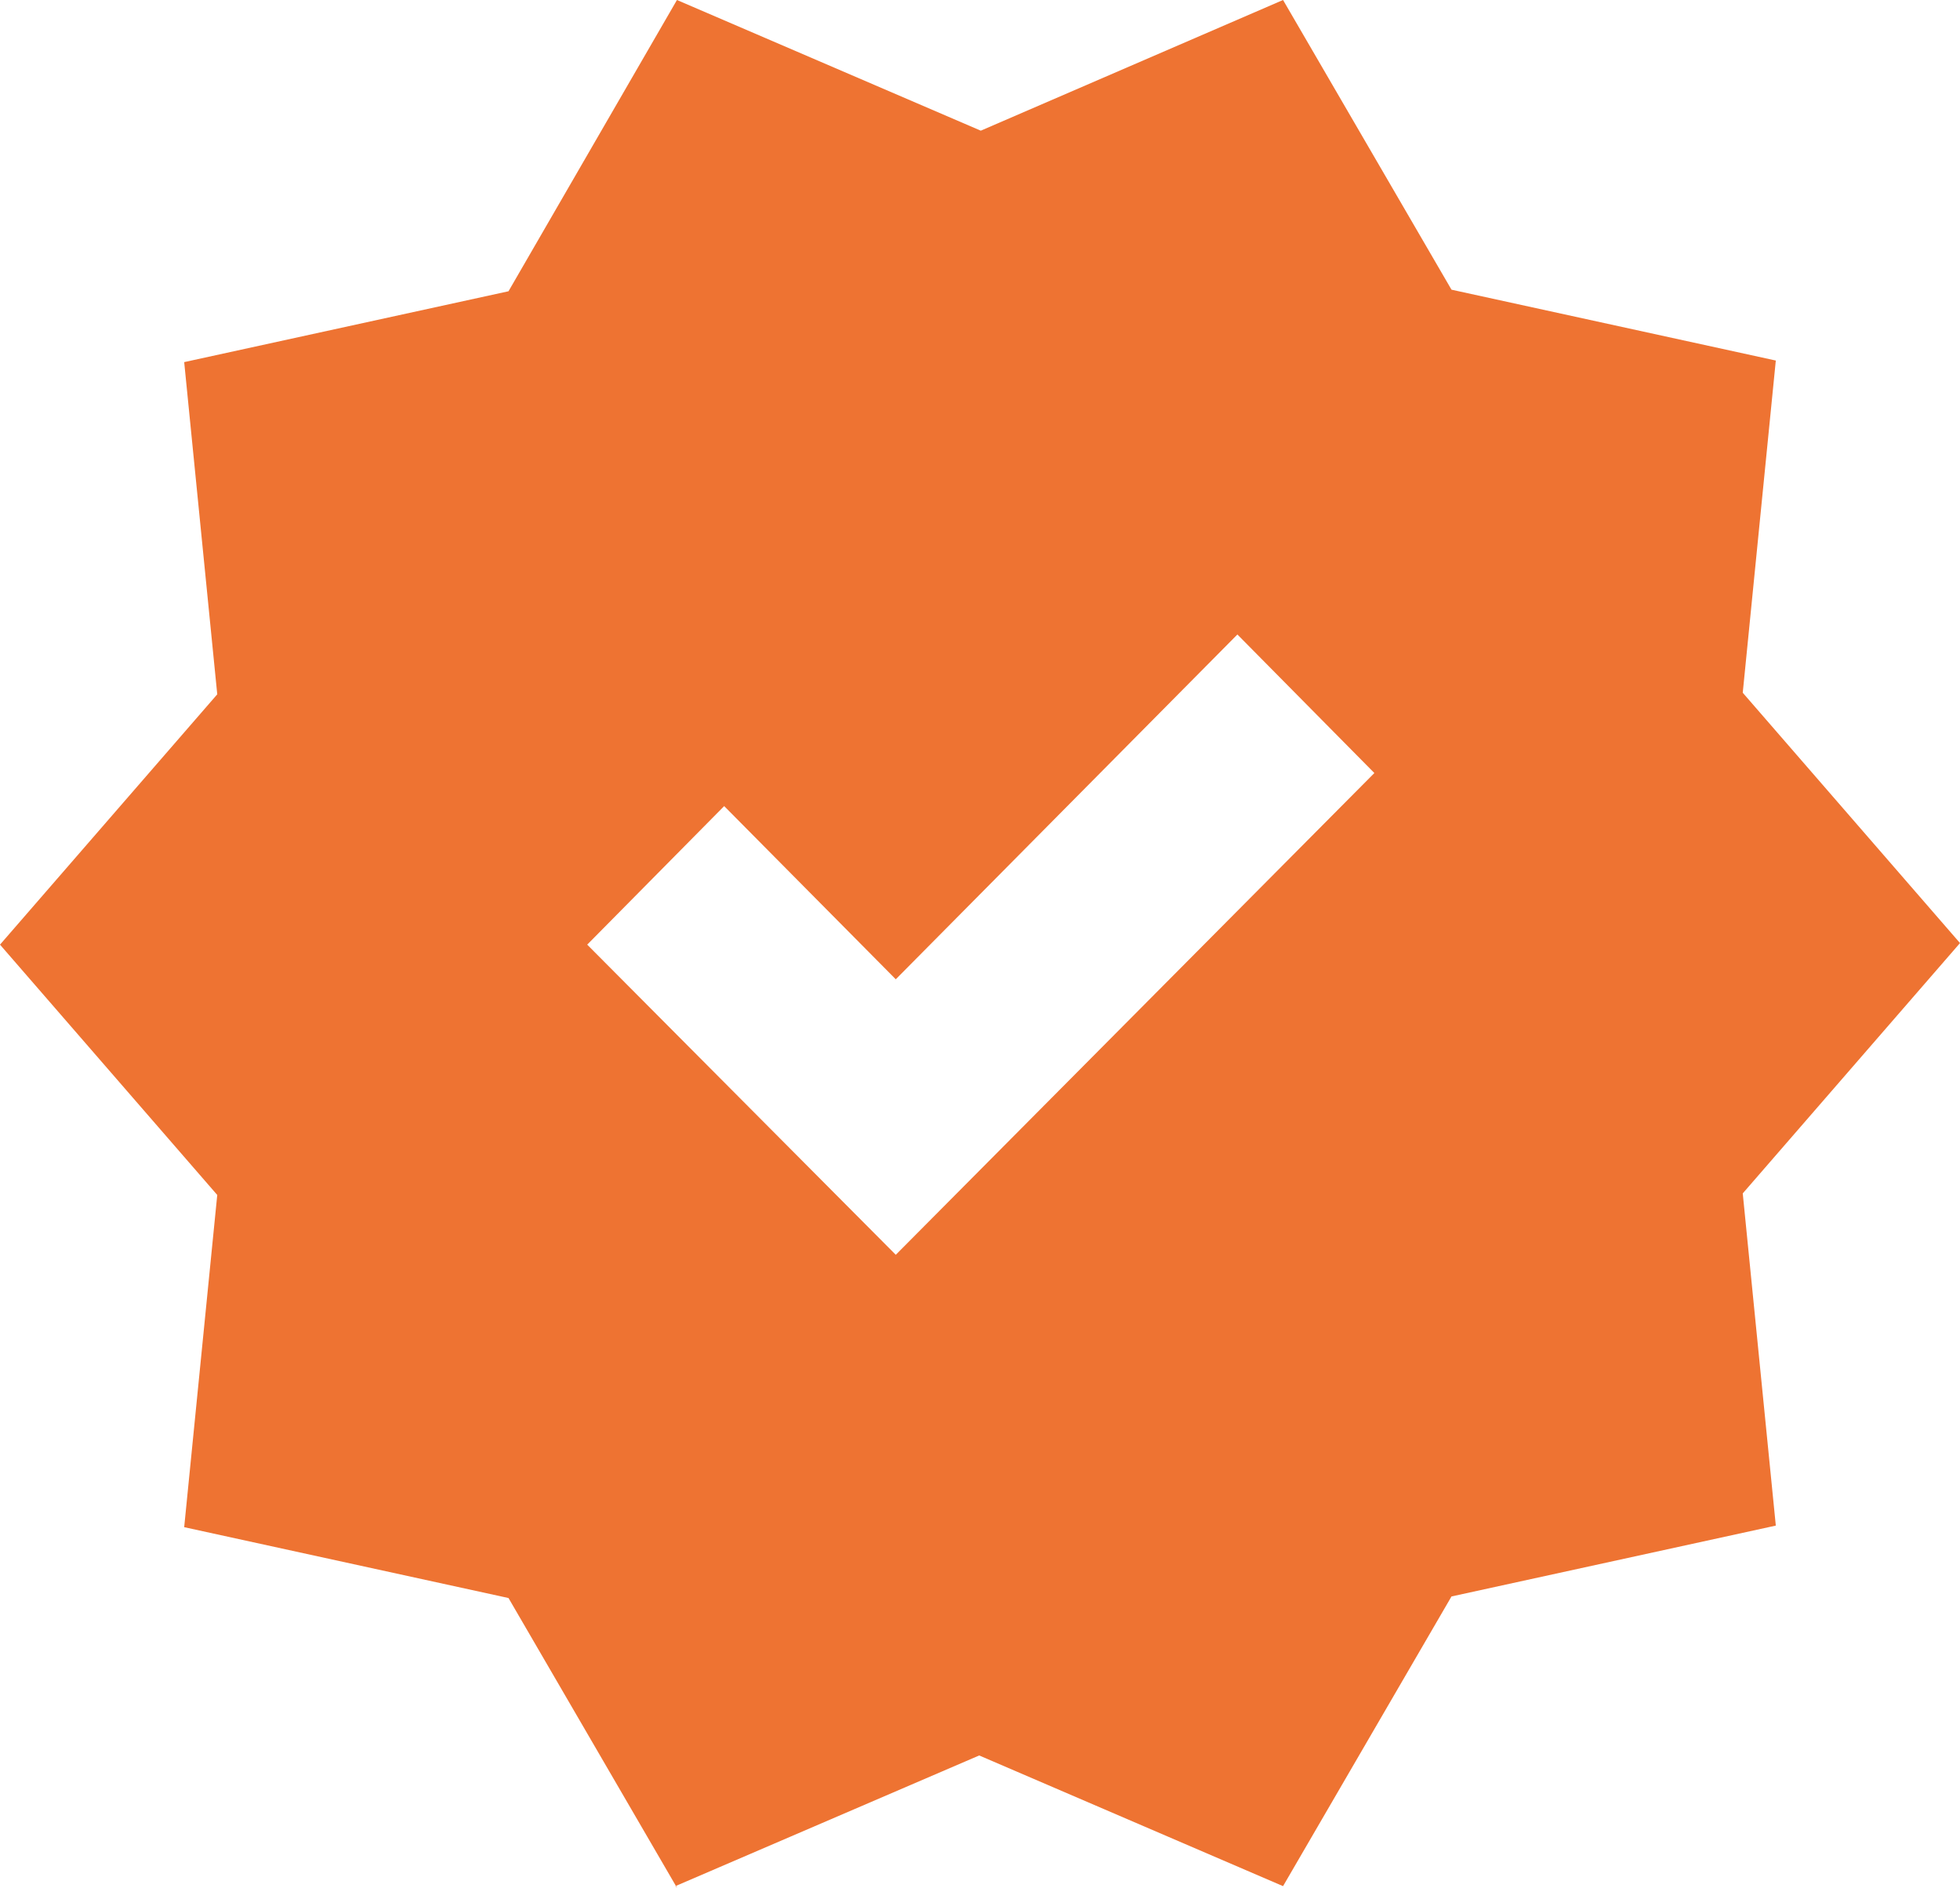
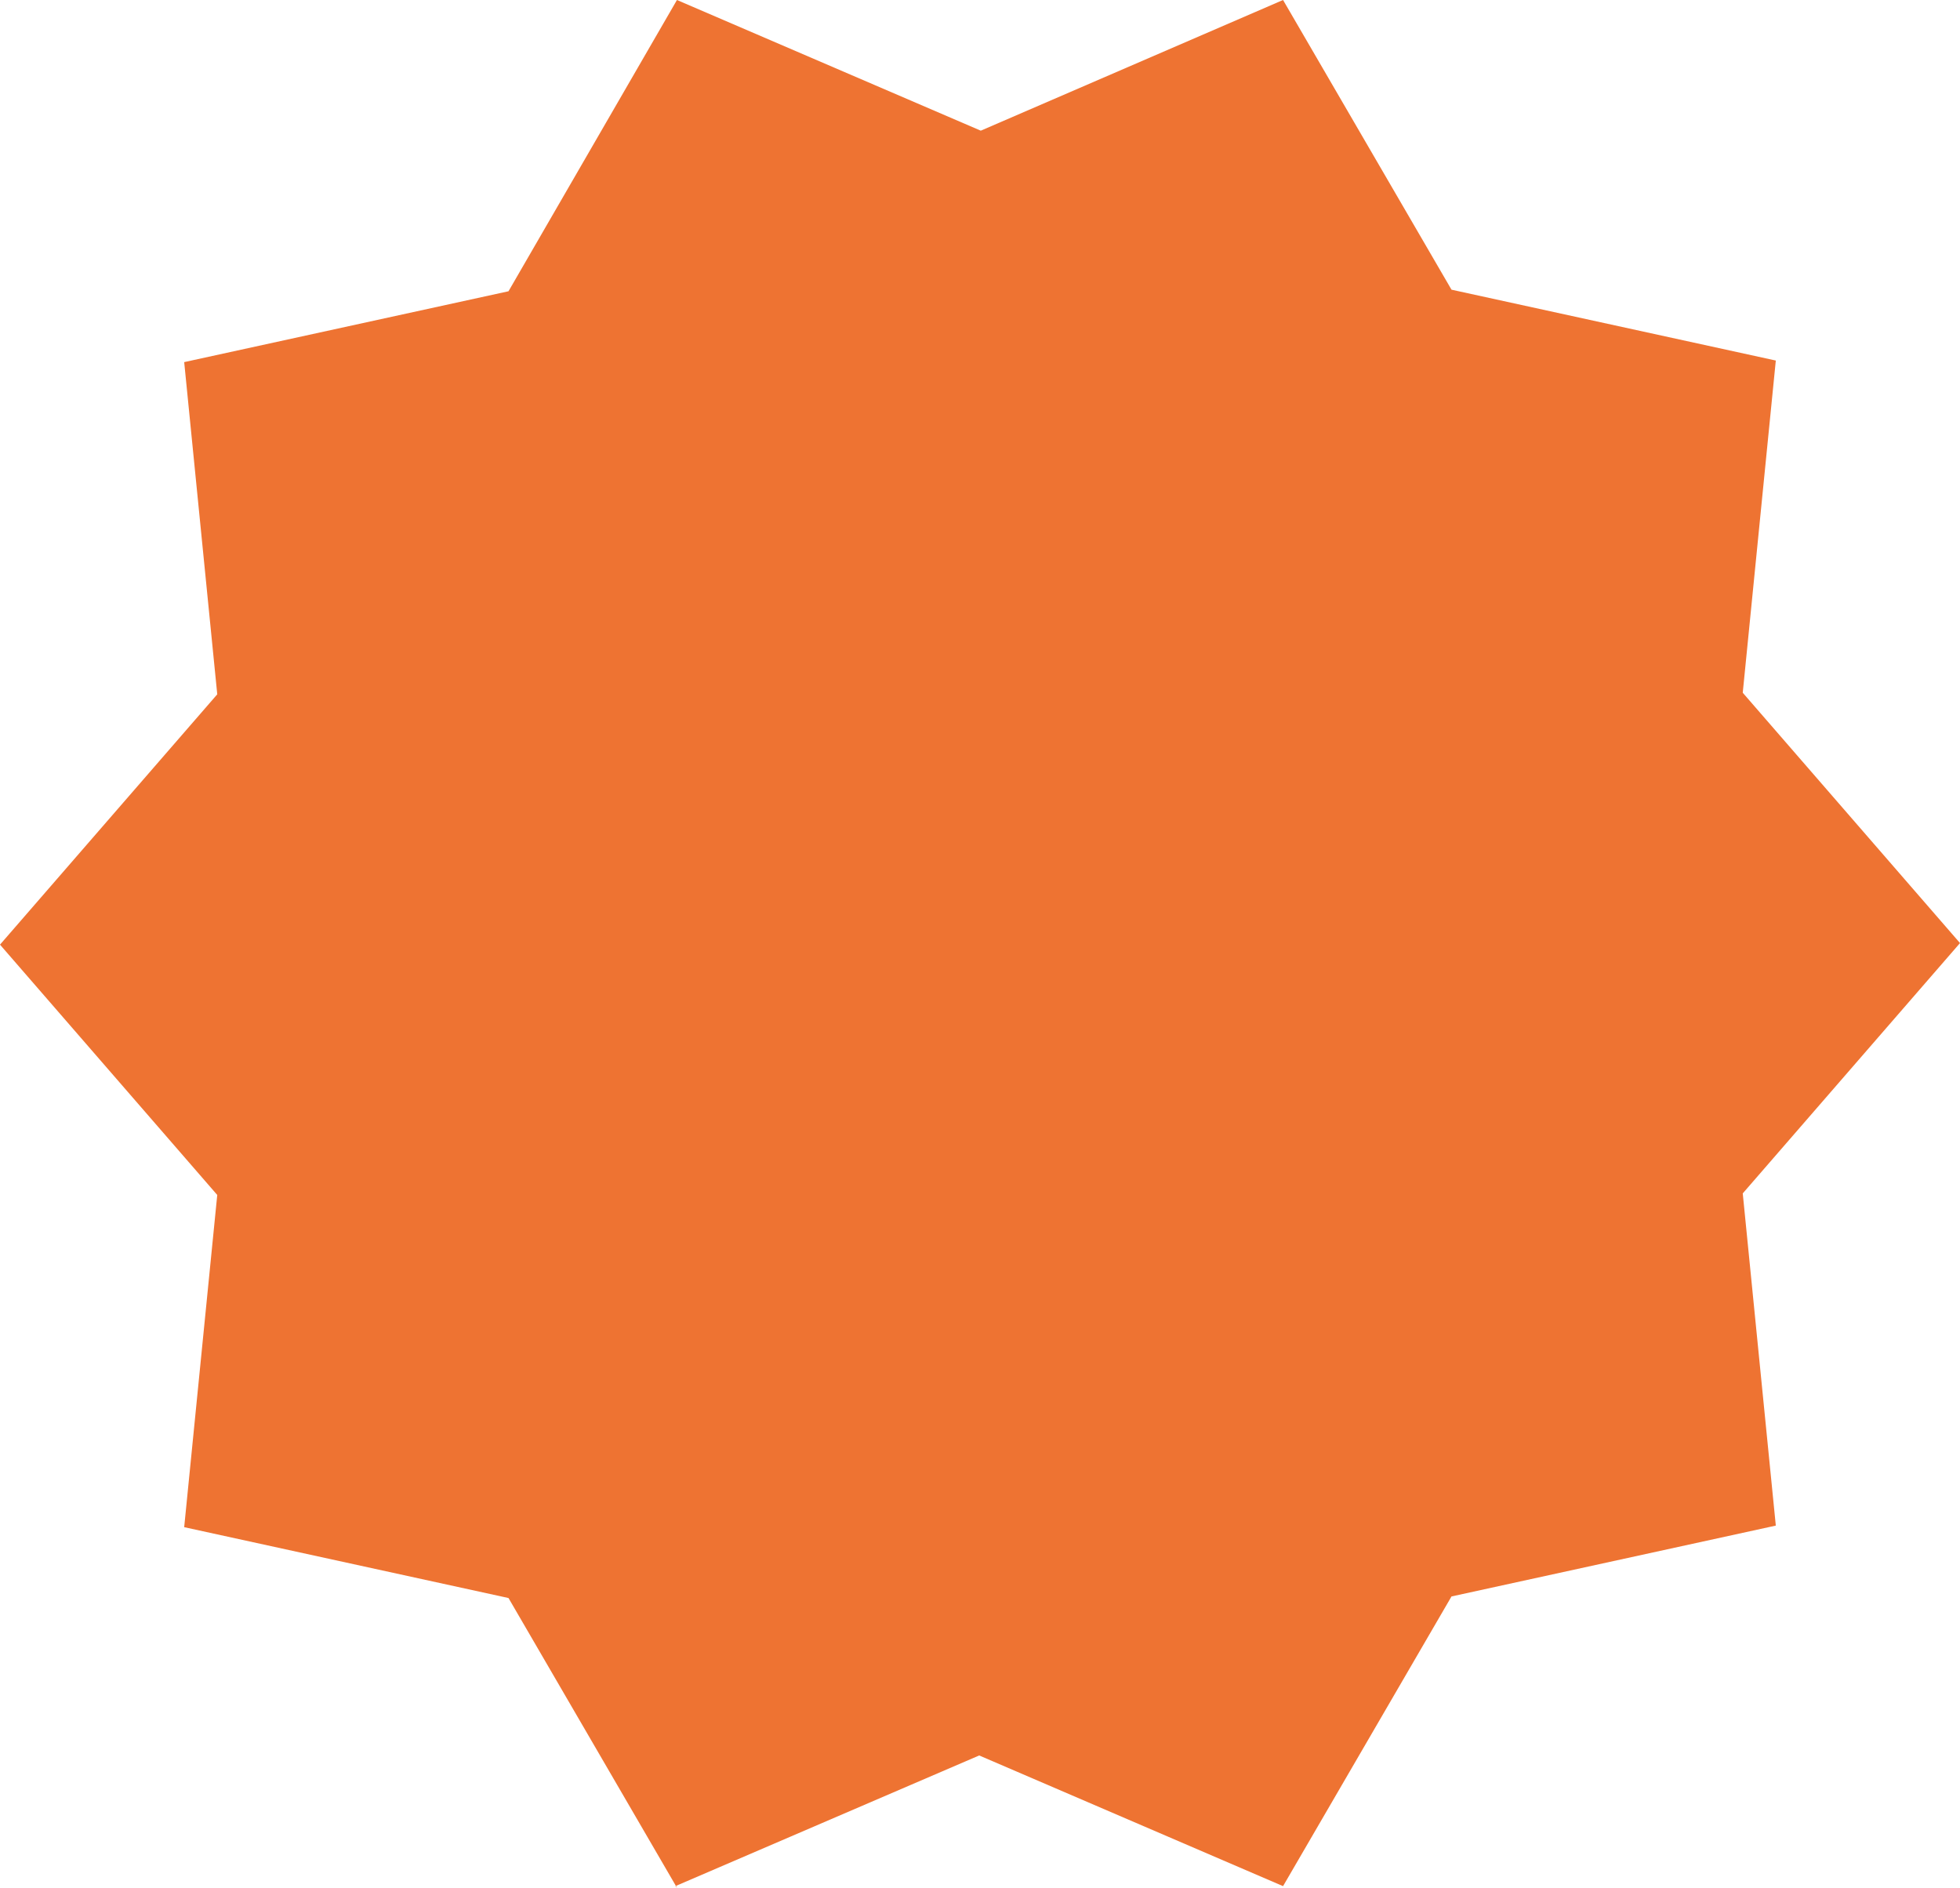
<svg xmlns="http://www.w3.org/2000/svg" id="Layer_1" version="1.1" viewBox="0 0 124.5 119.9">
  <defs>
    <style>
      .st0 {
        fill: #ee7332;
      }
    </style>
  </defs>
-   <path class="st0" d="M56.8,79.8l30.5-30.7-8.7-8.8-21.7,21.9-10.9-11-8.7,8.8,19.7,19.8ZM43,119.9l-10.7-18.4-20.6-4.5,2.1-21.1L0,60l13.8-15.9-2.1-21.1,20.6-4.5L43,0l19.3,8.3L81.5,0l10.7,18.4,20.6,4.5-2.1,21.1,13.8,15.9-13.8,15.9,2.1,21.1-20.6,4.5-10.7,18.4-19.3-8.3-19.3,8.3Z" />
+   <path class="st0" d="M56.8,79.8ZM43,119.9l-10.7-18.4-20.6-4.5,2.1-21.1L0,60l13.8-15.9-2.1-21.1,20.6-4.5L43,0l19.3,8.3L81.5,0l10.7,18.4,20.6,4.5-2.1,21.1,13.8,15.9-13.8,15.9,2.1,21.1-20.6,4.5-10.7,18.4-19.3-8.3-19.3,8.3Z" />
</svg>